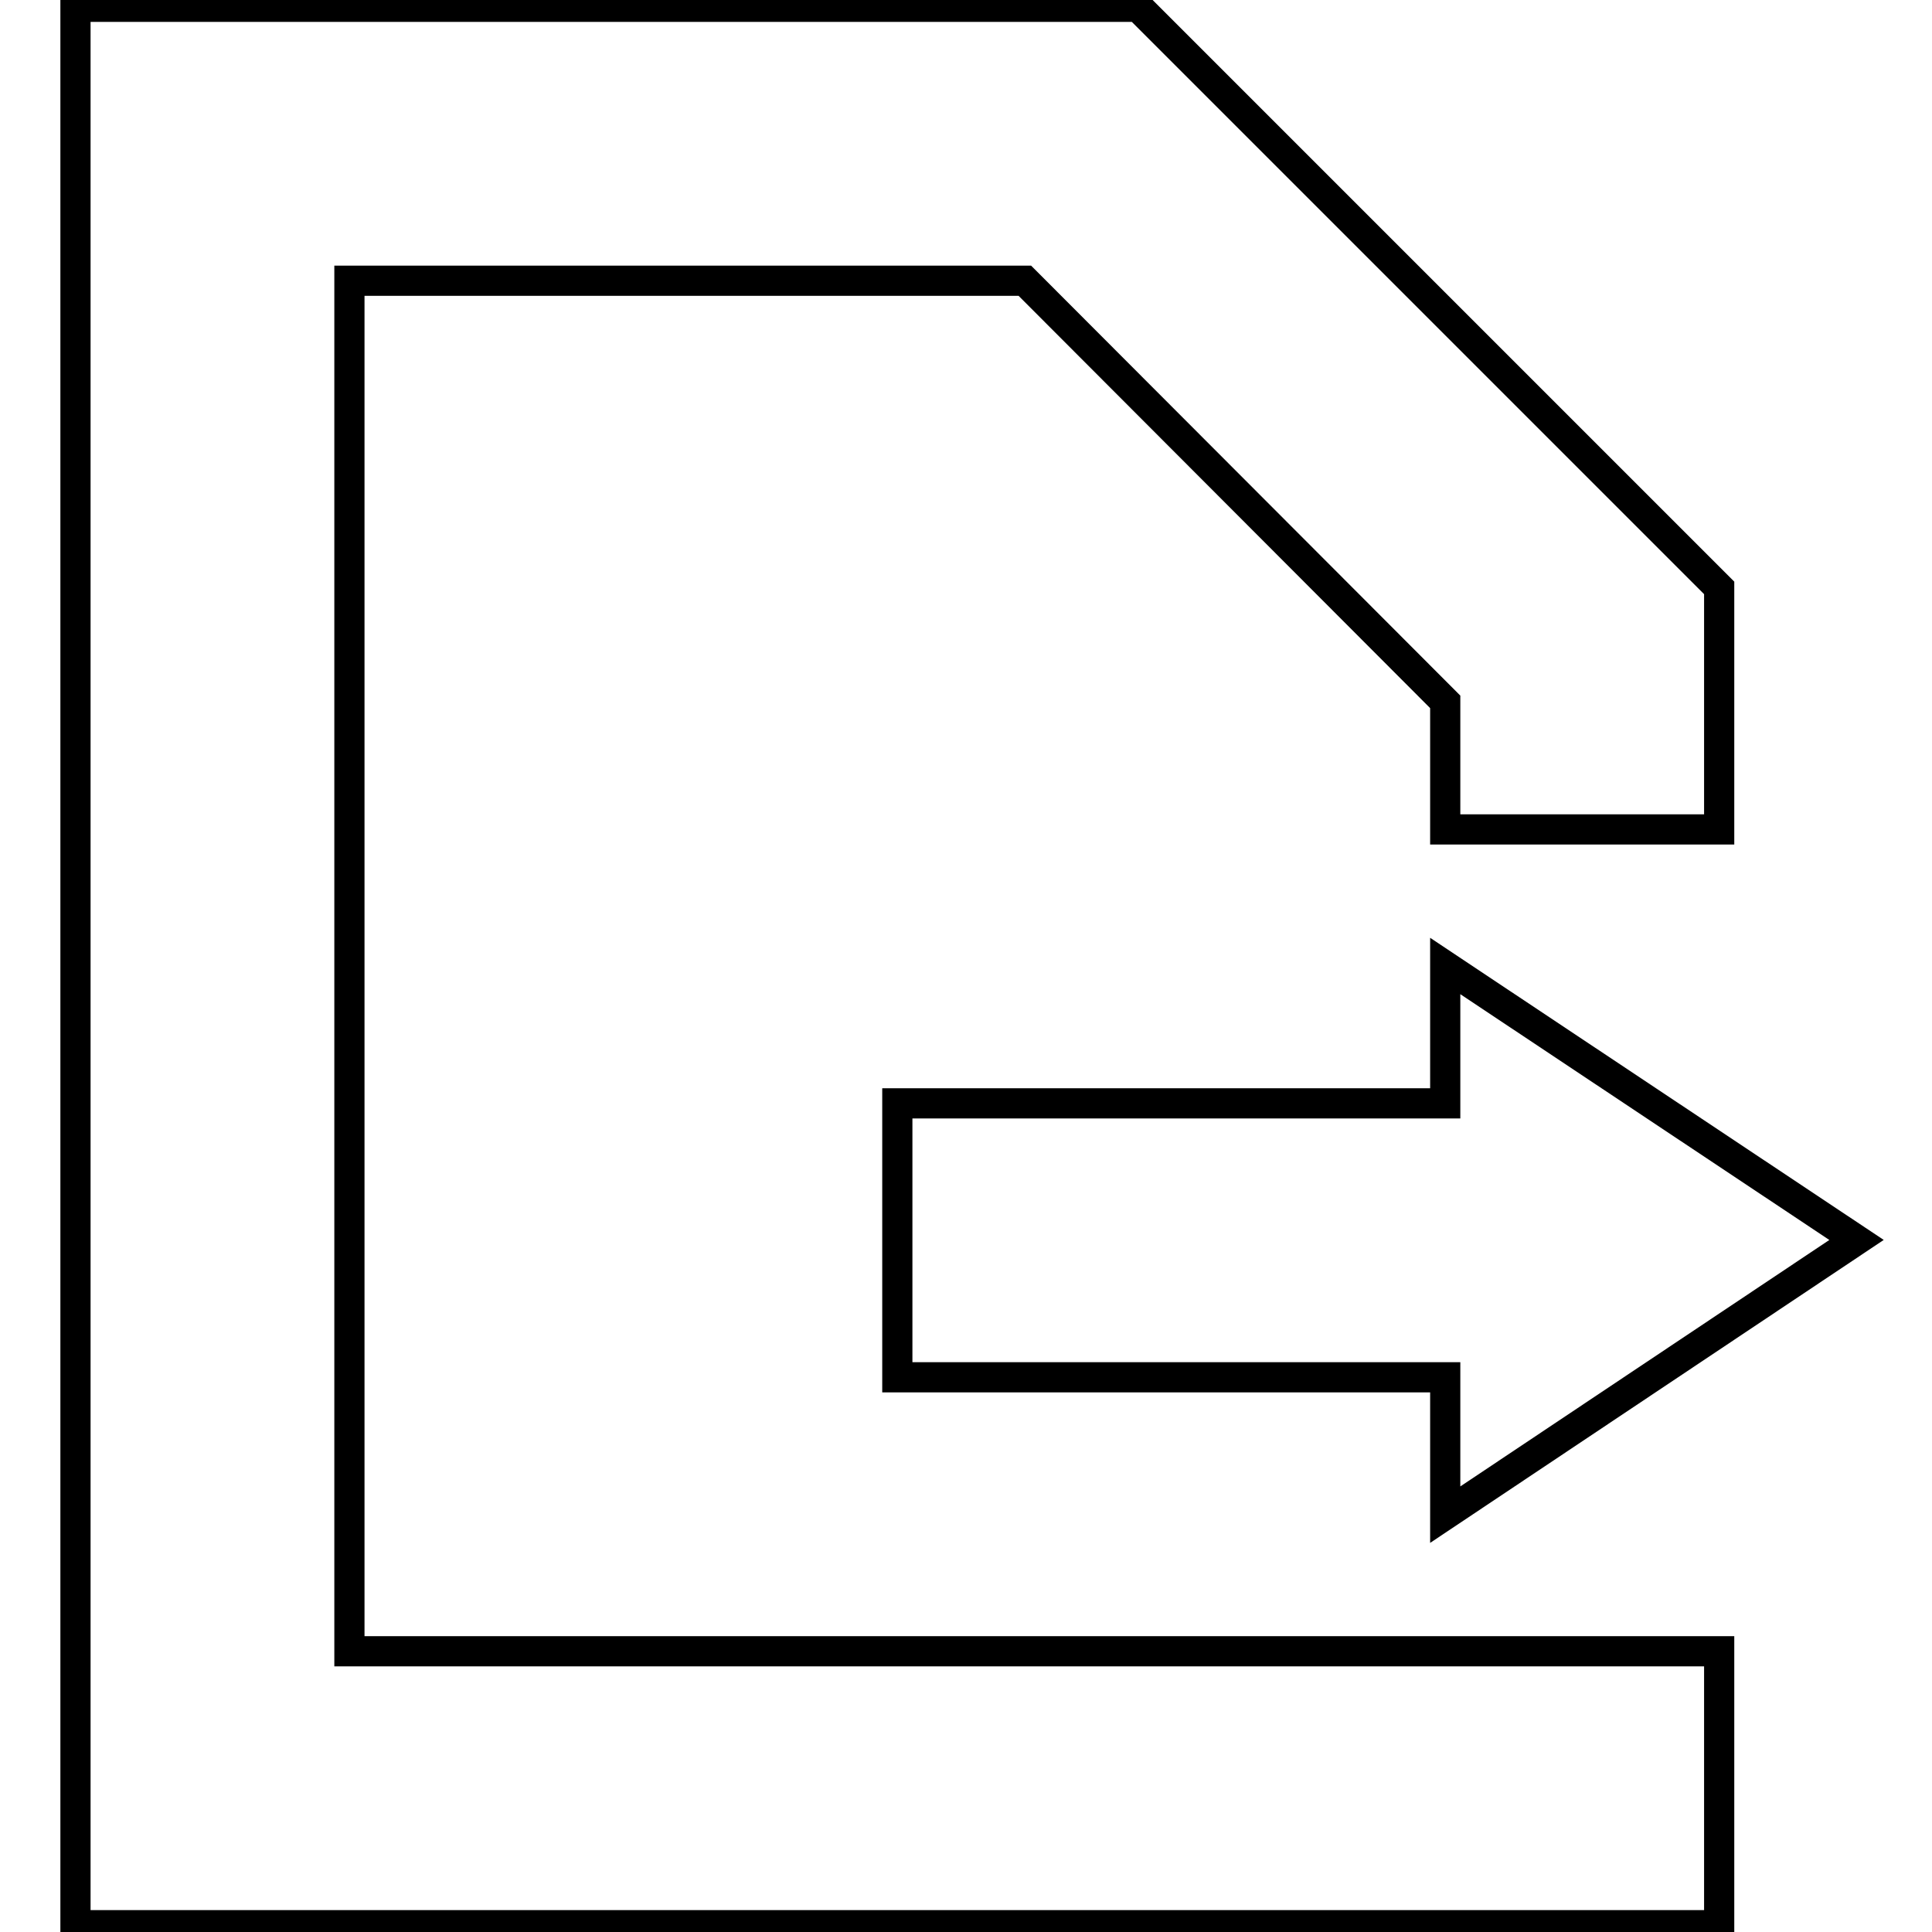
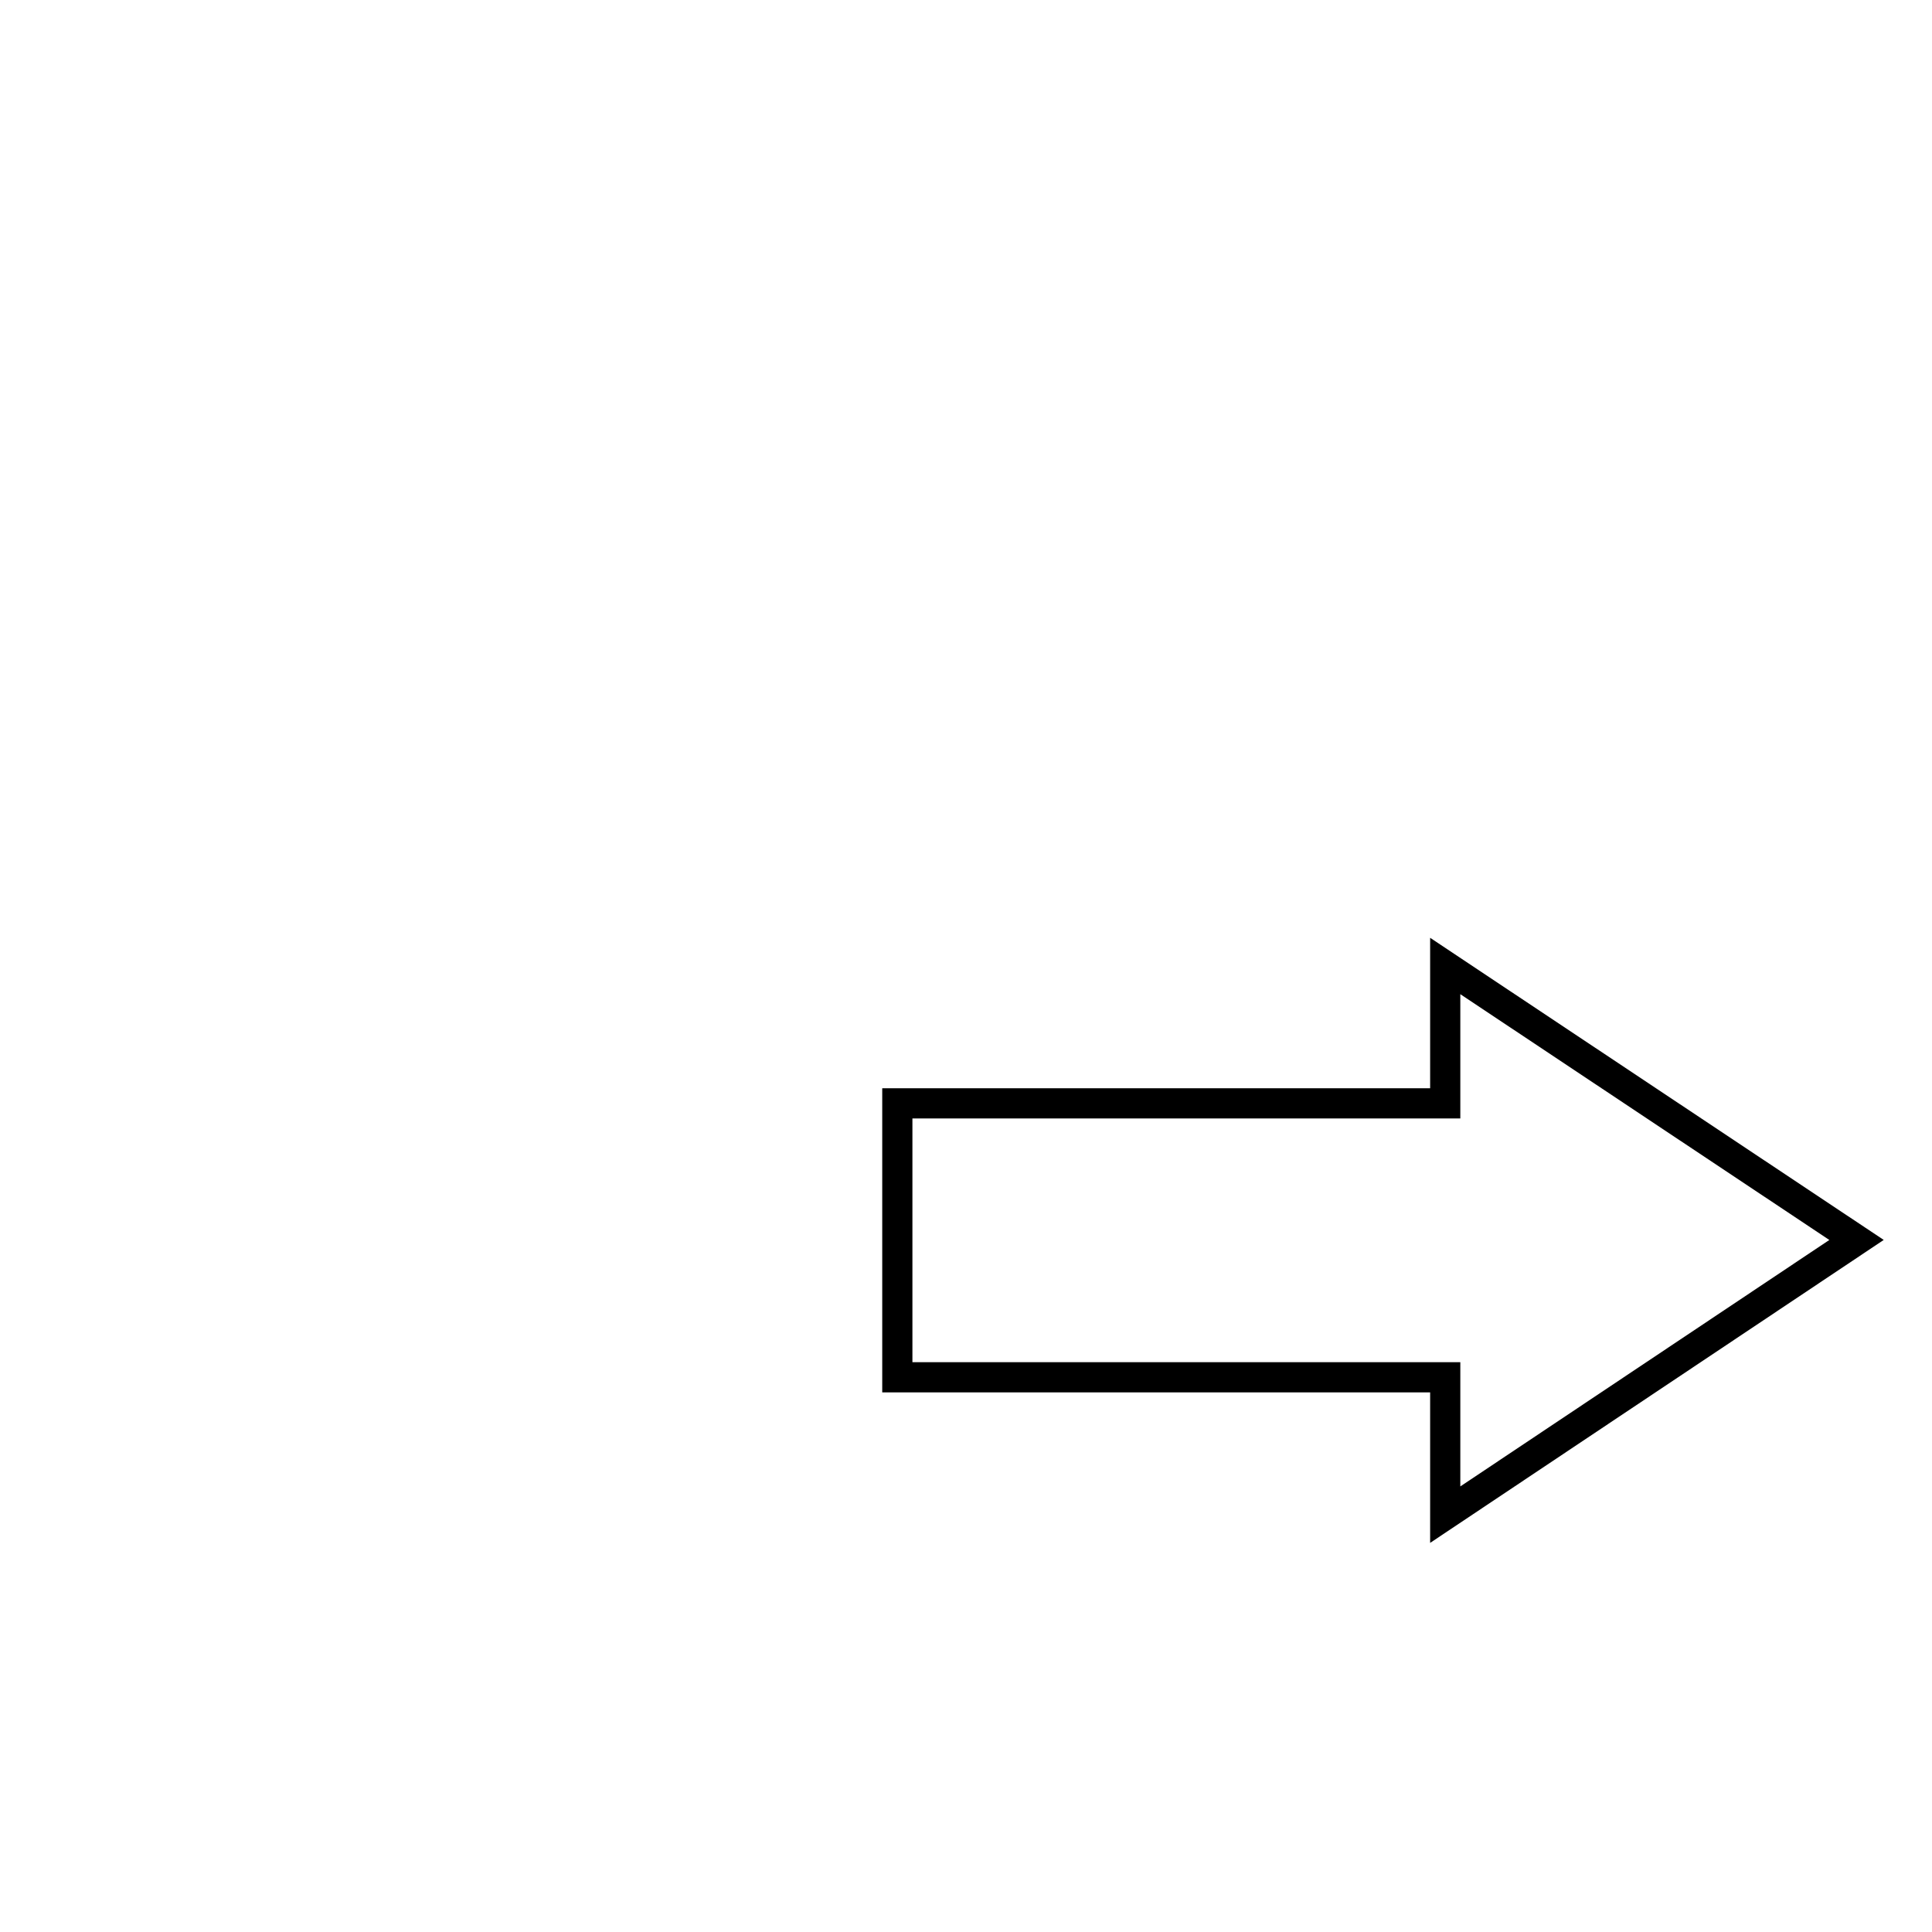
<svg xmlns="http://www.w3.org/2000/svg" version="1.1" x="0px" y="0px" viewBox="0 0 256 256" enable-background="new 0 0 256 256" xml:space="preserve">
  <g>
-     <path stroke-width="4" fill-opacity="0" stroke="#000000" d="M46.3,37.2h89.5L191.5,93v16.9h36.3v-32l-77-77H10v254.2h217.8v-36.3H46.3V37.2z" />
-     <path stroke-width="4" fill-opacity="0" stroke="#000000" d="M246,164.3L191.5,128v18.2h-72.6v36.3h72.6v18.2L246,164.3L246,164.3z" />
+     <path stroke-width="4" fill-opacity="0" stroke="#000000" d="M246,164.3L191.5,128v18.2h-72.6v36.3h72.6v18.2L246,164.3z" />
  </g>
</svg>